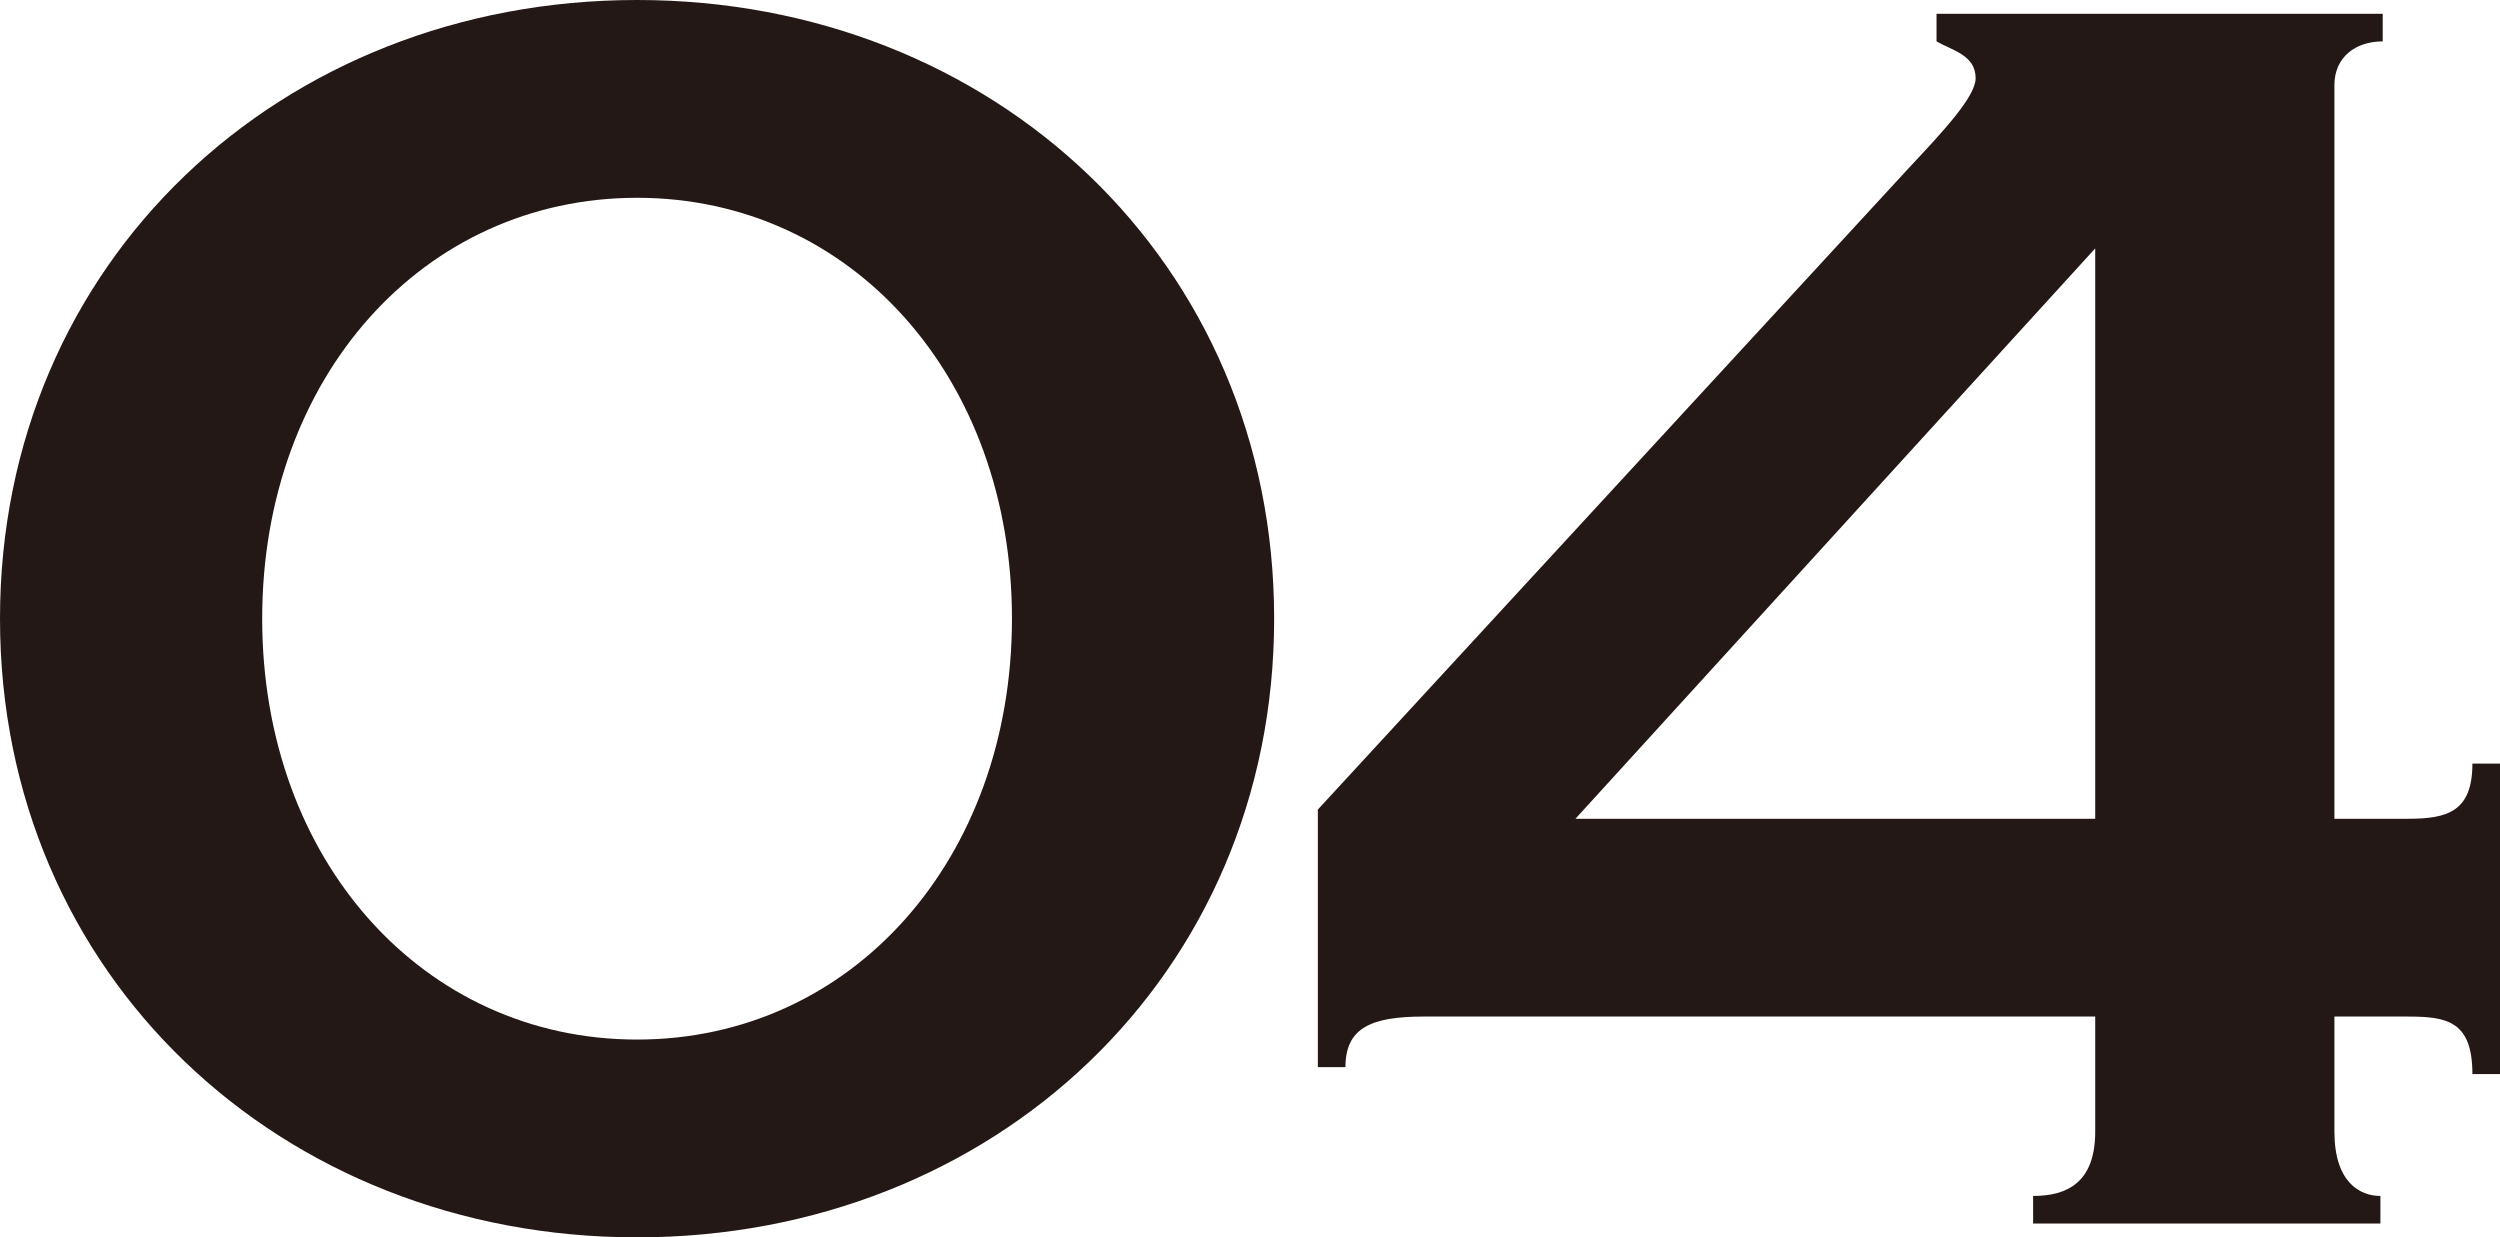
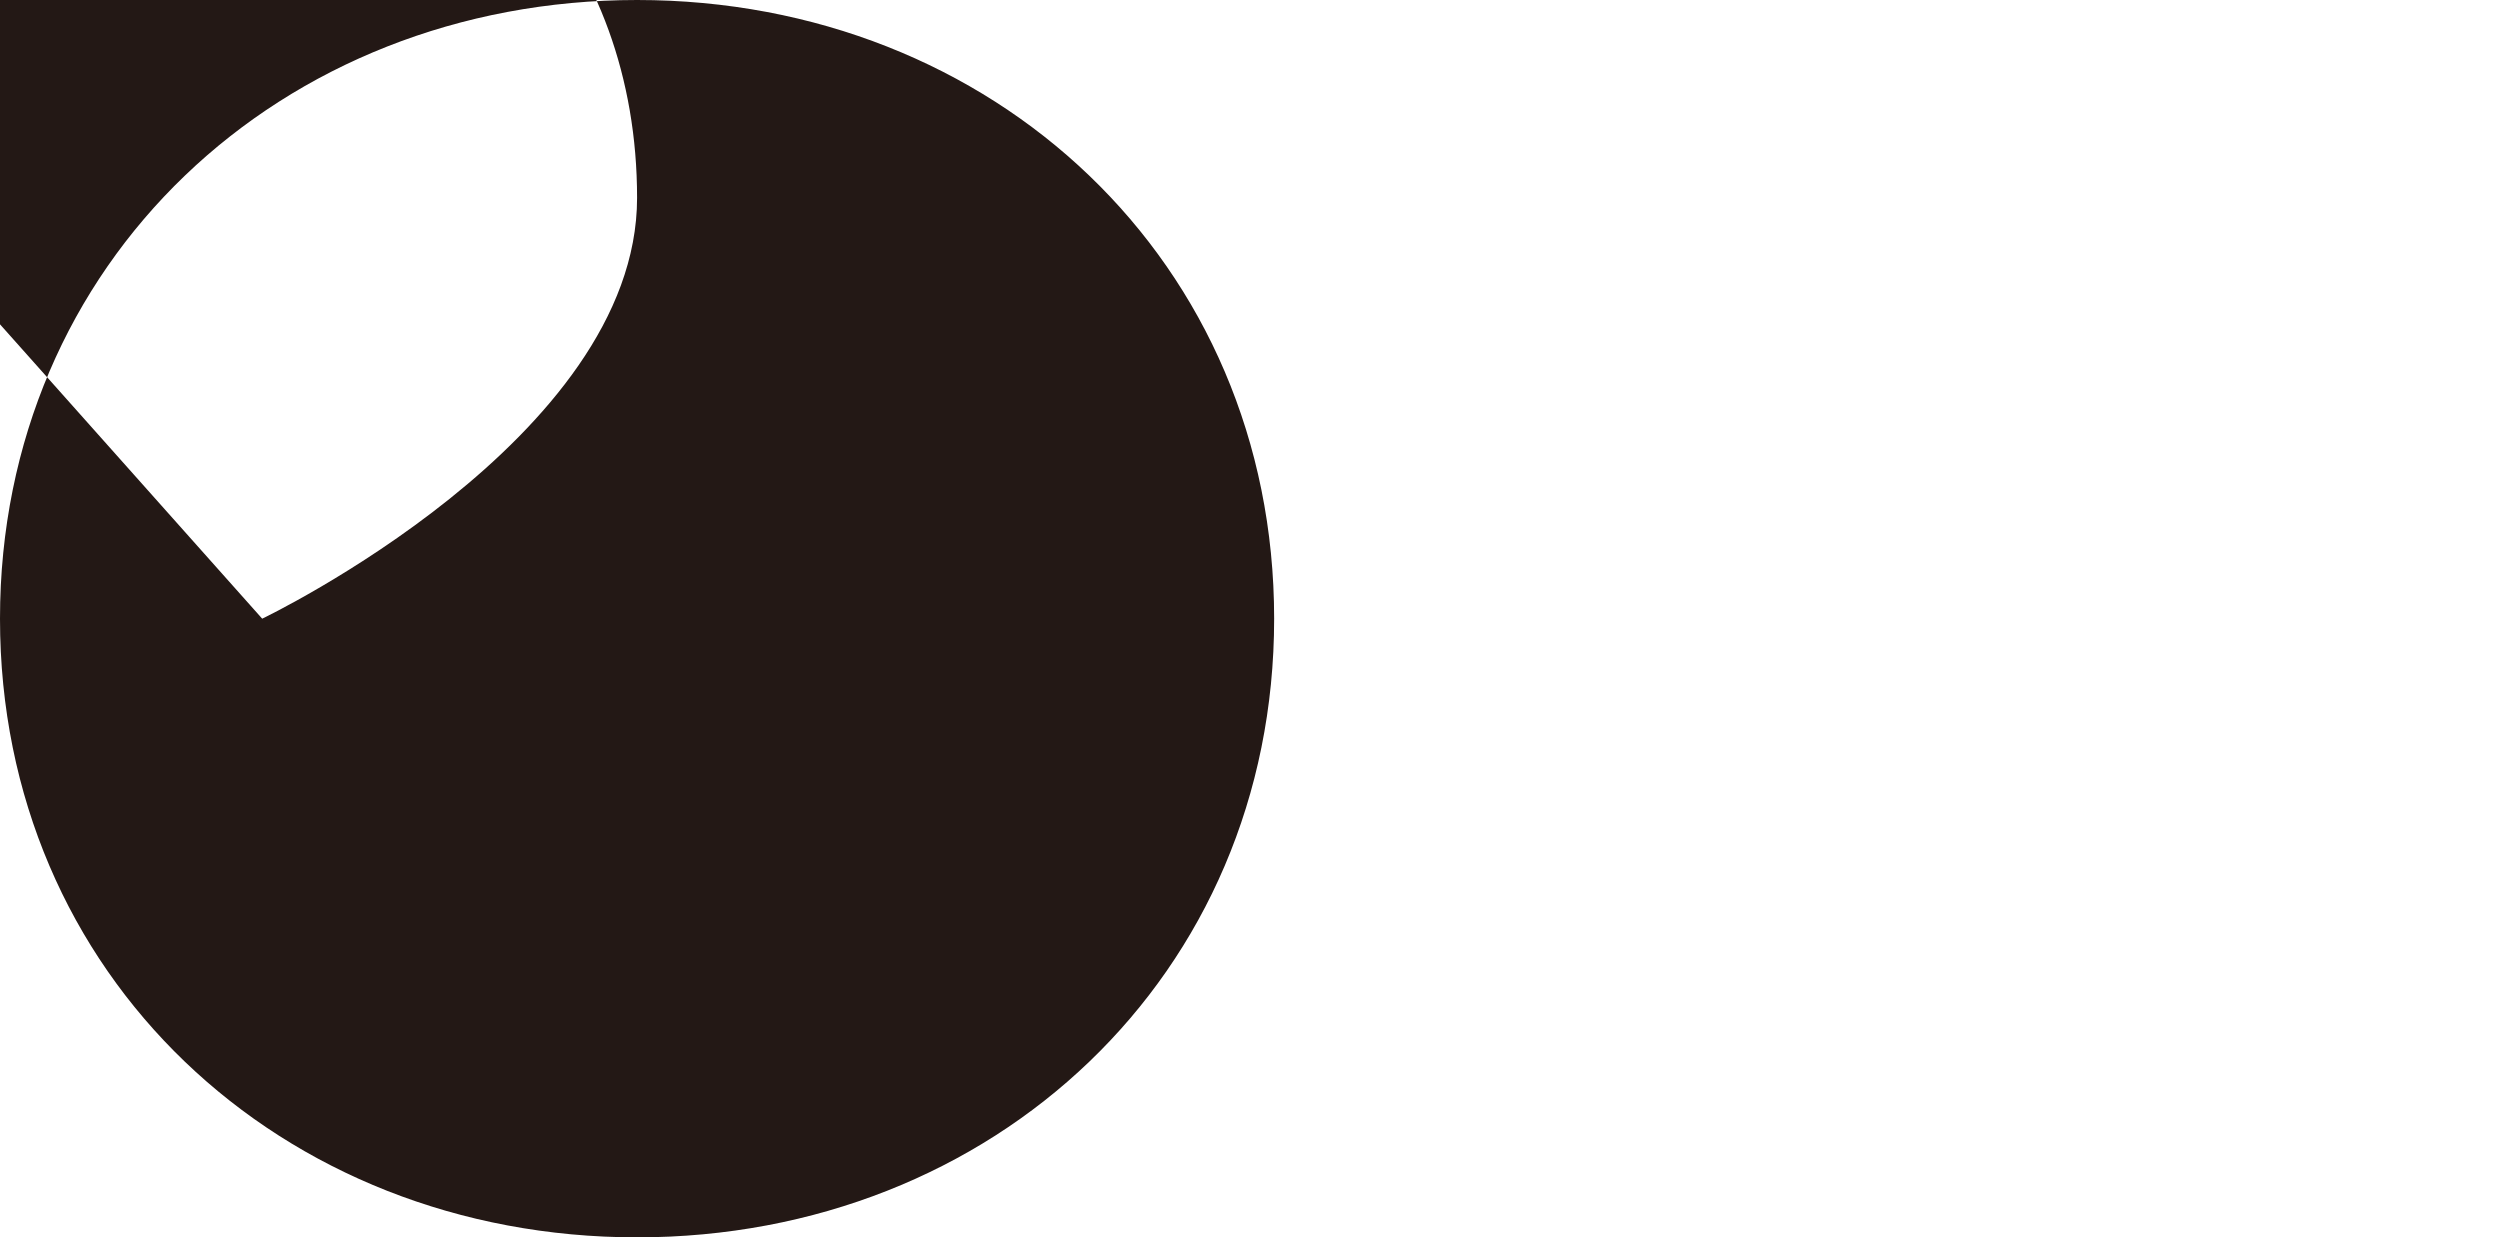
<svg xmlns="http://www.w3.org/2000/svg" id="_レイヤー_2" data-name="レイヤー 2" viewBox="0 0 43.48 21.52">
  <defs>
    <style>
      .cls-1 {
        fill: #231815;
      }
    </style>
  </defs>
  <g id="_モーダル" data-name="モーダル">
    <g>
-       <path class="cls-1" d="M22.16,10.76c0,6.2-4.88,10.76-11.08,10.76S0,16.96,0,10.76,4.88,0,11.08,0s11.08,4.56,11.08,10.76ZM4.56,10.76c0,4.2,2.8,7.32,6.52,7.32s6.52-3.12,6.52-7.32-2.8-7.32-6.52-7.32-6.52,3.12-6.52,7.32Z" />
-       <path class="cls-1" d="M24.76,17.68c-.92,0-1.36.2-1.36.88h-.48v-4.48l10.28-11.16c.6-.64,1.16-1.24,1.16-1.56,0-.4-.4-.48-.68-.64V.24h7.76v.48c-.48,0-.84.28-.84.76v12.76h1.28c.68,0,1.12-.12,1.12-.96h.48v5.4h-.48c0-.92-.44-1-1.12-1h-1.28v2c0,.88.44,1.12.8,1.12v.48h-6.04v-.48c.6,0,1.08-.24,1.08-1.12v-2h-11.68ZM36.44,14.24V4.32l-9.04,9.92h9.04Z" />
+       <path class="cls-1" d="M22.16,10.76c0,6.2-4.88,10.76-11.08,10.76S0,16.96,0,10.76,4.88,0,11.08,0s11.08,4.56,11.08,10.76ZM4.56,10.76s6.52-3.12,6.52-7.32-2.8-7.32-6.52-7.32-6.52,3.12-6.52,7.32Z" />
    </g>
  </g>
</svg>